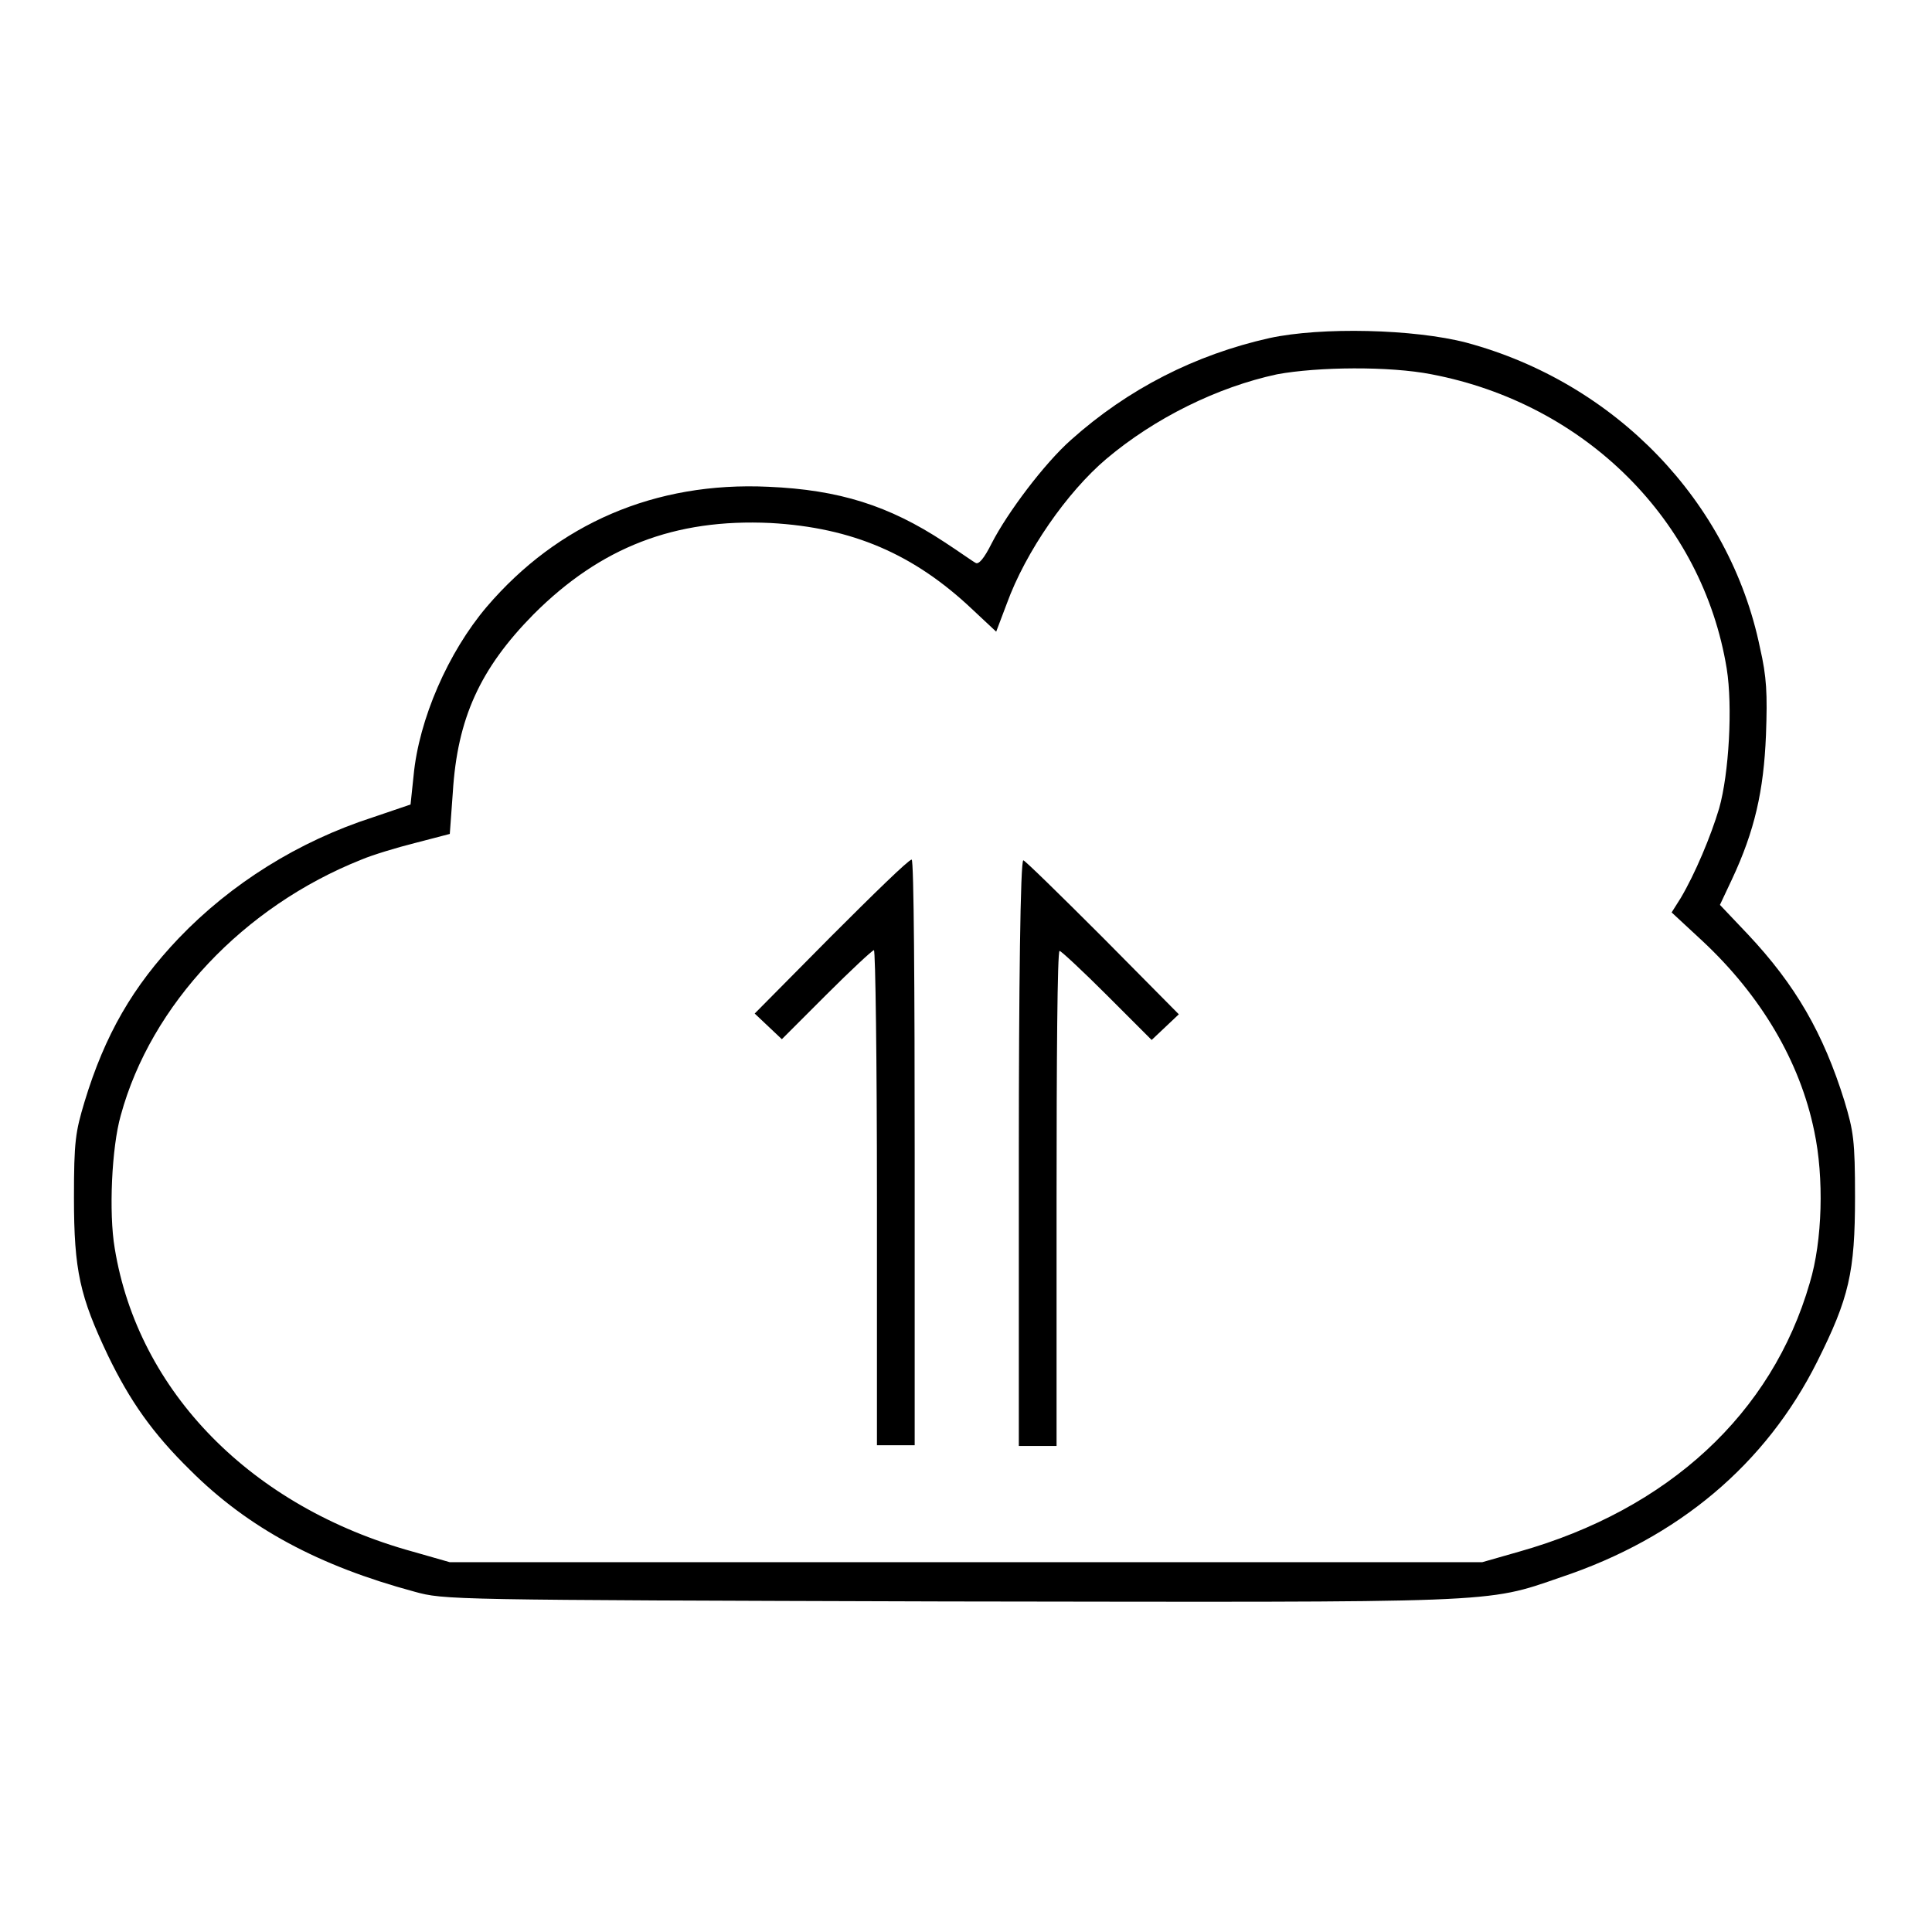
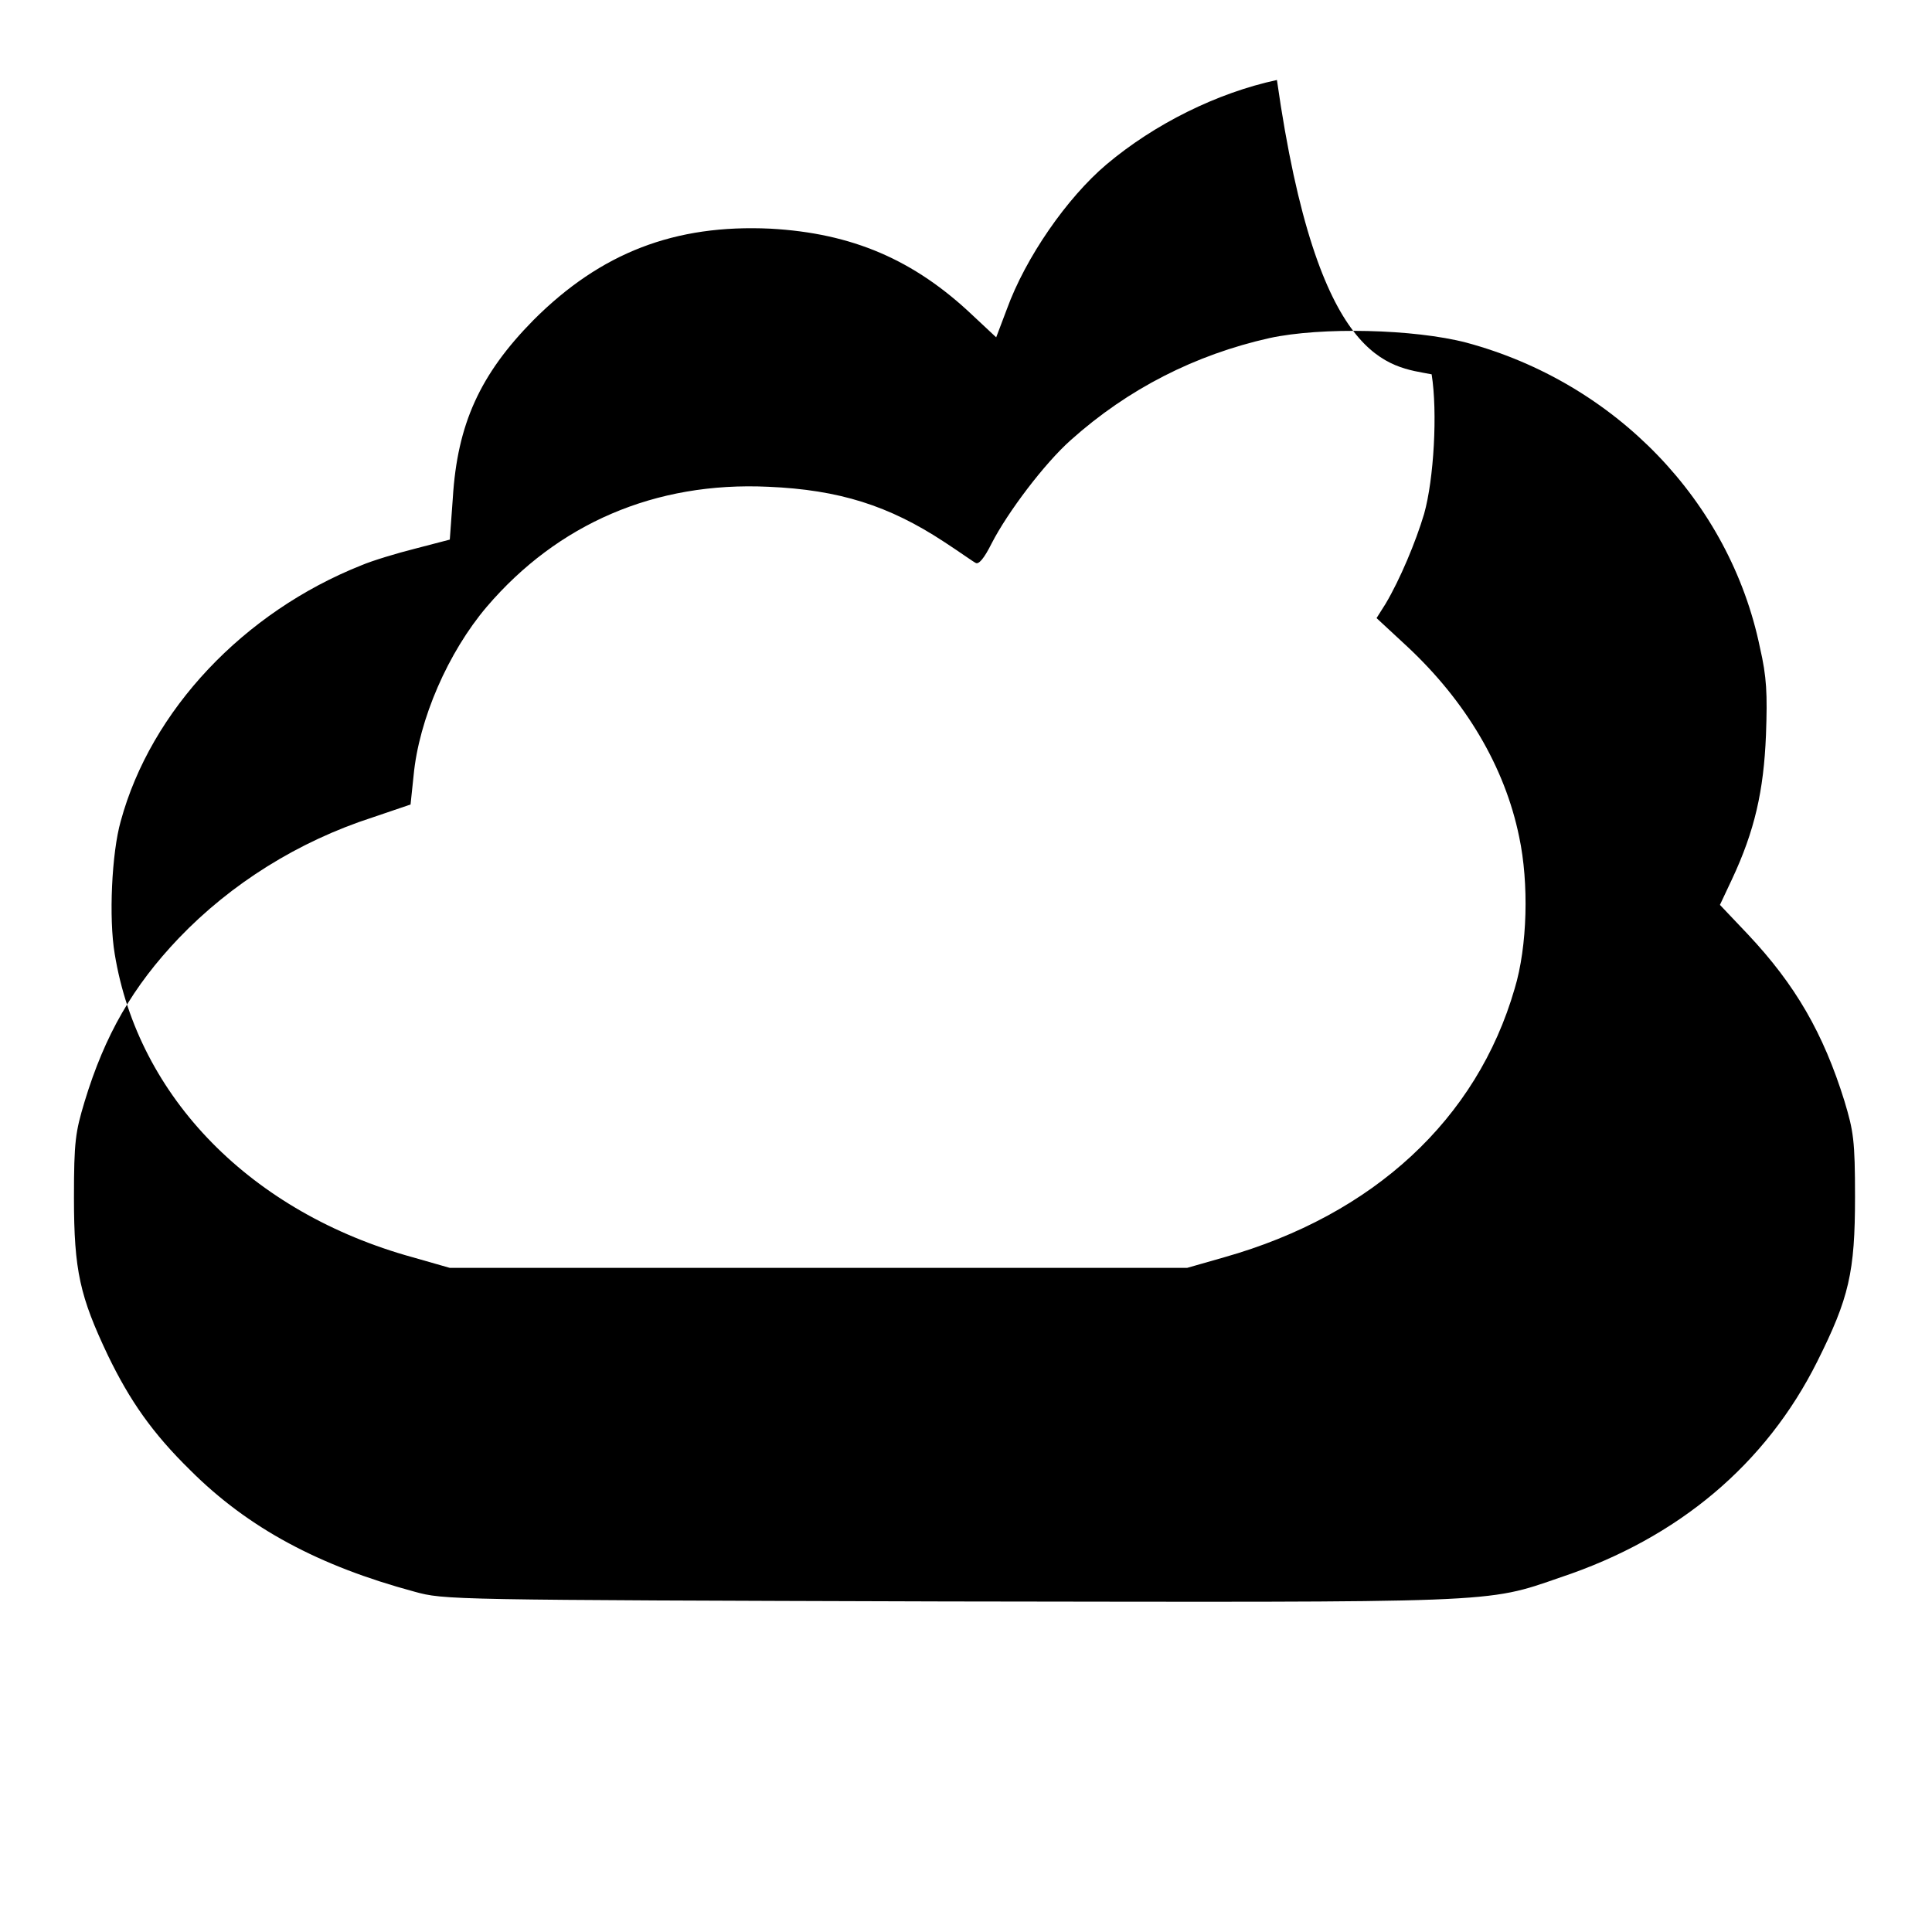
<svg xmlns="http://www.w3.org/2000/svg" version="1.1" x="0px" y="0px" viewBox="0 0 256 256" enable-background="new 0 0 256 256" xml:space="preserve">
  <g>
    <g>
      <g>
-         <path fill="#000000" d="M168.2,44.8c-9.8,2.2-18.7,6.7-26.3,13.5c-3.5,3.1-8.4,9.6-10.5,13.7c-1,2-1.7,2.8-2.1,2.6c-0.4-0.2-2.2-1.5-4.2-2.8c-7.3-4.8-13.9-6.9-23.3-7.3c-15-0.7-27.9,4.9-37.3,15.9c-5.1,6-9,14.9-9.7,22.4l-0.4,3.8l-5,1.7c-9.9,3.2-18.8,8.8-25.7,16c-6.1,6.4-9.8,12.8-12.5,21.7c-1.2,4-1.4,5.2-1.4,12.7c0,9.7,0.8,13.1,4.5,20.9c2.9,6,5.9,10.3,10.9,15.2c7.7,7.7,17.1,12.7,29.7,16.1c4,1.1,4.3,1.1,70.4,1.3c73.7,0.1,71.4,0.3,81.5-3.2c15.6-5.2,27.2-15,34-28.6c4.2-8.4,5-11.8,5-21.8c0-7.5-0.2-8.7-1.4-12.7c-2.8-9-6.5-15.4-12.8-22.1l-3.7-3.9l1.6-3.4c3-6.4,4.2-11.7,4.5-19.1c0.2-5.5,0.1-7.7-0.8-11.6c-4-19.4-19.2-35.1-38.9-40.4C187.4,43.6,175.1,43.3,168.2,44.8z M189.7,49.6c20.4,3.9,35.9,19.4,39.1,39c0.8,5,0.3,13.9-1,18.5c-1.1,3.7-3.2,8.7-5.1,11.9l-1.2,1.9l4.1,3.8c7.7,7.2,12.9,15.9,14.8,25.2c1.3,6.1,1.1,14.5-0.6,20.1c-5,17.3-18.7,30-38.5,35.6l-4.9,1.4H128H59.6l-4.9-1.4c-21.4-5.9-36.4-21.2-39.5-40.2c-0.8-4.7-0.4-13.4,0.8-17.6c4-14.7,16.3-27.7,31.9-33.9c1.4-0.6,4.7-1.6,7.1-2.2l4.6-1.2l0.4-5.5c0.6-9.8,3.6-16.4,10.7-23.6c8.9-8.9,18.7-12.7,31.4-12.1c10.8,0.6,19,4.1,26.8,11.5l3.1,2.9l1.4-3.7c2.5-6.9,8-14.8,13.2-19.2c6.4-5.4,14.7-9.5,22.6-11.2C174.6,48.6,184.1,48.5,189.7,49.6z" />
-         <path fill="#000000" d="M110.1,124.1l-10.1,10.2l1.8,1.7l1.8,1.7l5.9-5.9c3.2-3.2,6.1-5.9,6.3-5.9c0.2,0,0.4,14.8,0.4,32.8v32.8h2.5h2.5v-38.8c0-21.4-0.1-38.8-0.4-38.8C120.4,113.9,115.7,118.5,110.1,124.1z" />
-         <path fill="#000000" d="M135,152.8v38.8h2.5h2.5v-32.8c0-18,0.1-32.8,0.4-32.8c0.2,0,3.1,2.7,6.3,5.9l5.9,5.9l1.8-1.7l1.8-1.7l-10.1-10.2c-5.6-5.6-10.3-10.2-10.5-10.2C135.2,113.9,135,131.4,135,152.8z" />
+         <path fill="#000000" d="M168.2,44.8c-9.8,2.2-18.7,6.7-26.3,13.5c-3.5,3.1-8.4,9.6-10.5,13.7c-1,2-1.7,2.8-2.1,2.6c-0.4-0.2-2.2-1.5-4.2-2.8c-7.3-4.8-13.9-6.9-23.3-7.3c-15-0.7-27.9,4.9-37.3,15.9c-5.1,6-9,14.9-9.7,22.4l-0.4,3.8l-5,1.7c-9.9,3.2-18.8,8.8-25.7,16c-6.1,6.4-9.8,12.8-12.5,21.7c-1.2,4-1.4,5.2-1.4,12.7c0,9.7,0.8,13.1,4.5,20.9c2.9,6,5.9,10.3,10.9,15.2c7.7,7.7,17.1,12.7,29.7,16.1c4,1.1,4.3,1.1,70.4,1.3c73.7,0.1,71.4,0.3,81.5-3.2c15.6-5.2,27.2-15,34-28.6c4.2-8.4,5-11.8,5-21.8c0-7.5-0.2-8.7-1.4-12.7c-2.8-9-6.5-15.4-12.8-22.1l-3.7-3.9l1.6-3.4c3-6.4,4.2-11.7,4.5-19.1c0.2-5.5,0.1-7.7-0.8-11.6c-4-19.4-19.2-35.1-38.9-40.4C187.4,43.6,175.1,43.3,168.2,44.8z M189.7,49.6c0.8,5,0.3,13.9-1,18.5c-1.1,3.7-3.2,8.7-5.1,11.9l-1.2,1.9l4.1,3.8c7.7,7.2,12.9,15.9,14.8,25.2c1.3,6.1,1.1,14.5-0.6,20.1c-5,17.3-18.7,30-38.5,35.6l-4.9,1.4H128H59.6l-4.9-1.4c-21.4-5.9-36.4-21.2-39.5-40.2c-0.8-4.7-0.4-13.4,0.8-17.6c4-14.7,16.3-27.7,31.9-33.9c1.4-0.6,4.7-1.6,7.1-2.2l4.6-1.2l0.4-5.5c0.6-9.8,3.6-16.4,10.7-23.6c8.9-8.9,18.7-12.7,31.4-12.1c10.8,0.6,19,4.1,26.8,11.5l3.1,2.9l1.4-3.7c2.5-6.9,8-14.8,13.2-19.2c6.4-5.4,14.7-9.5,22.6-11.2C174.6,48.6,184.1,48.5,189.7,49.6z" />
      </g>
    </g>
  </g>
</svg>